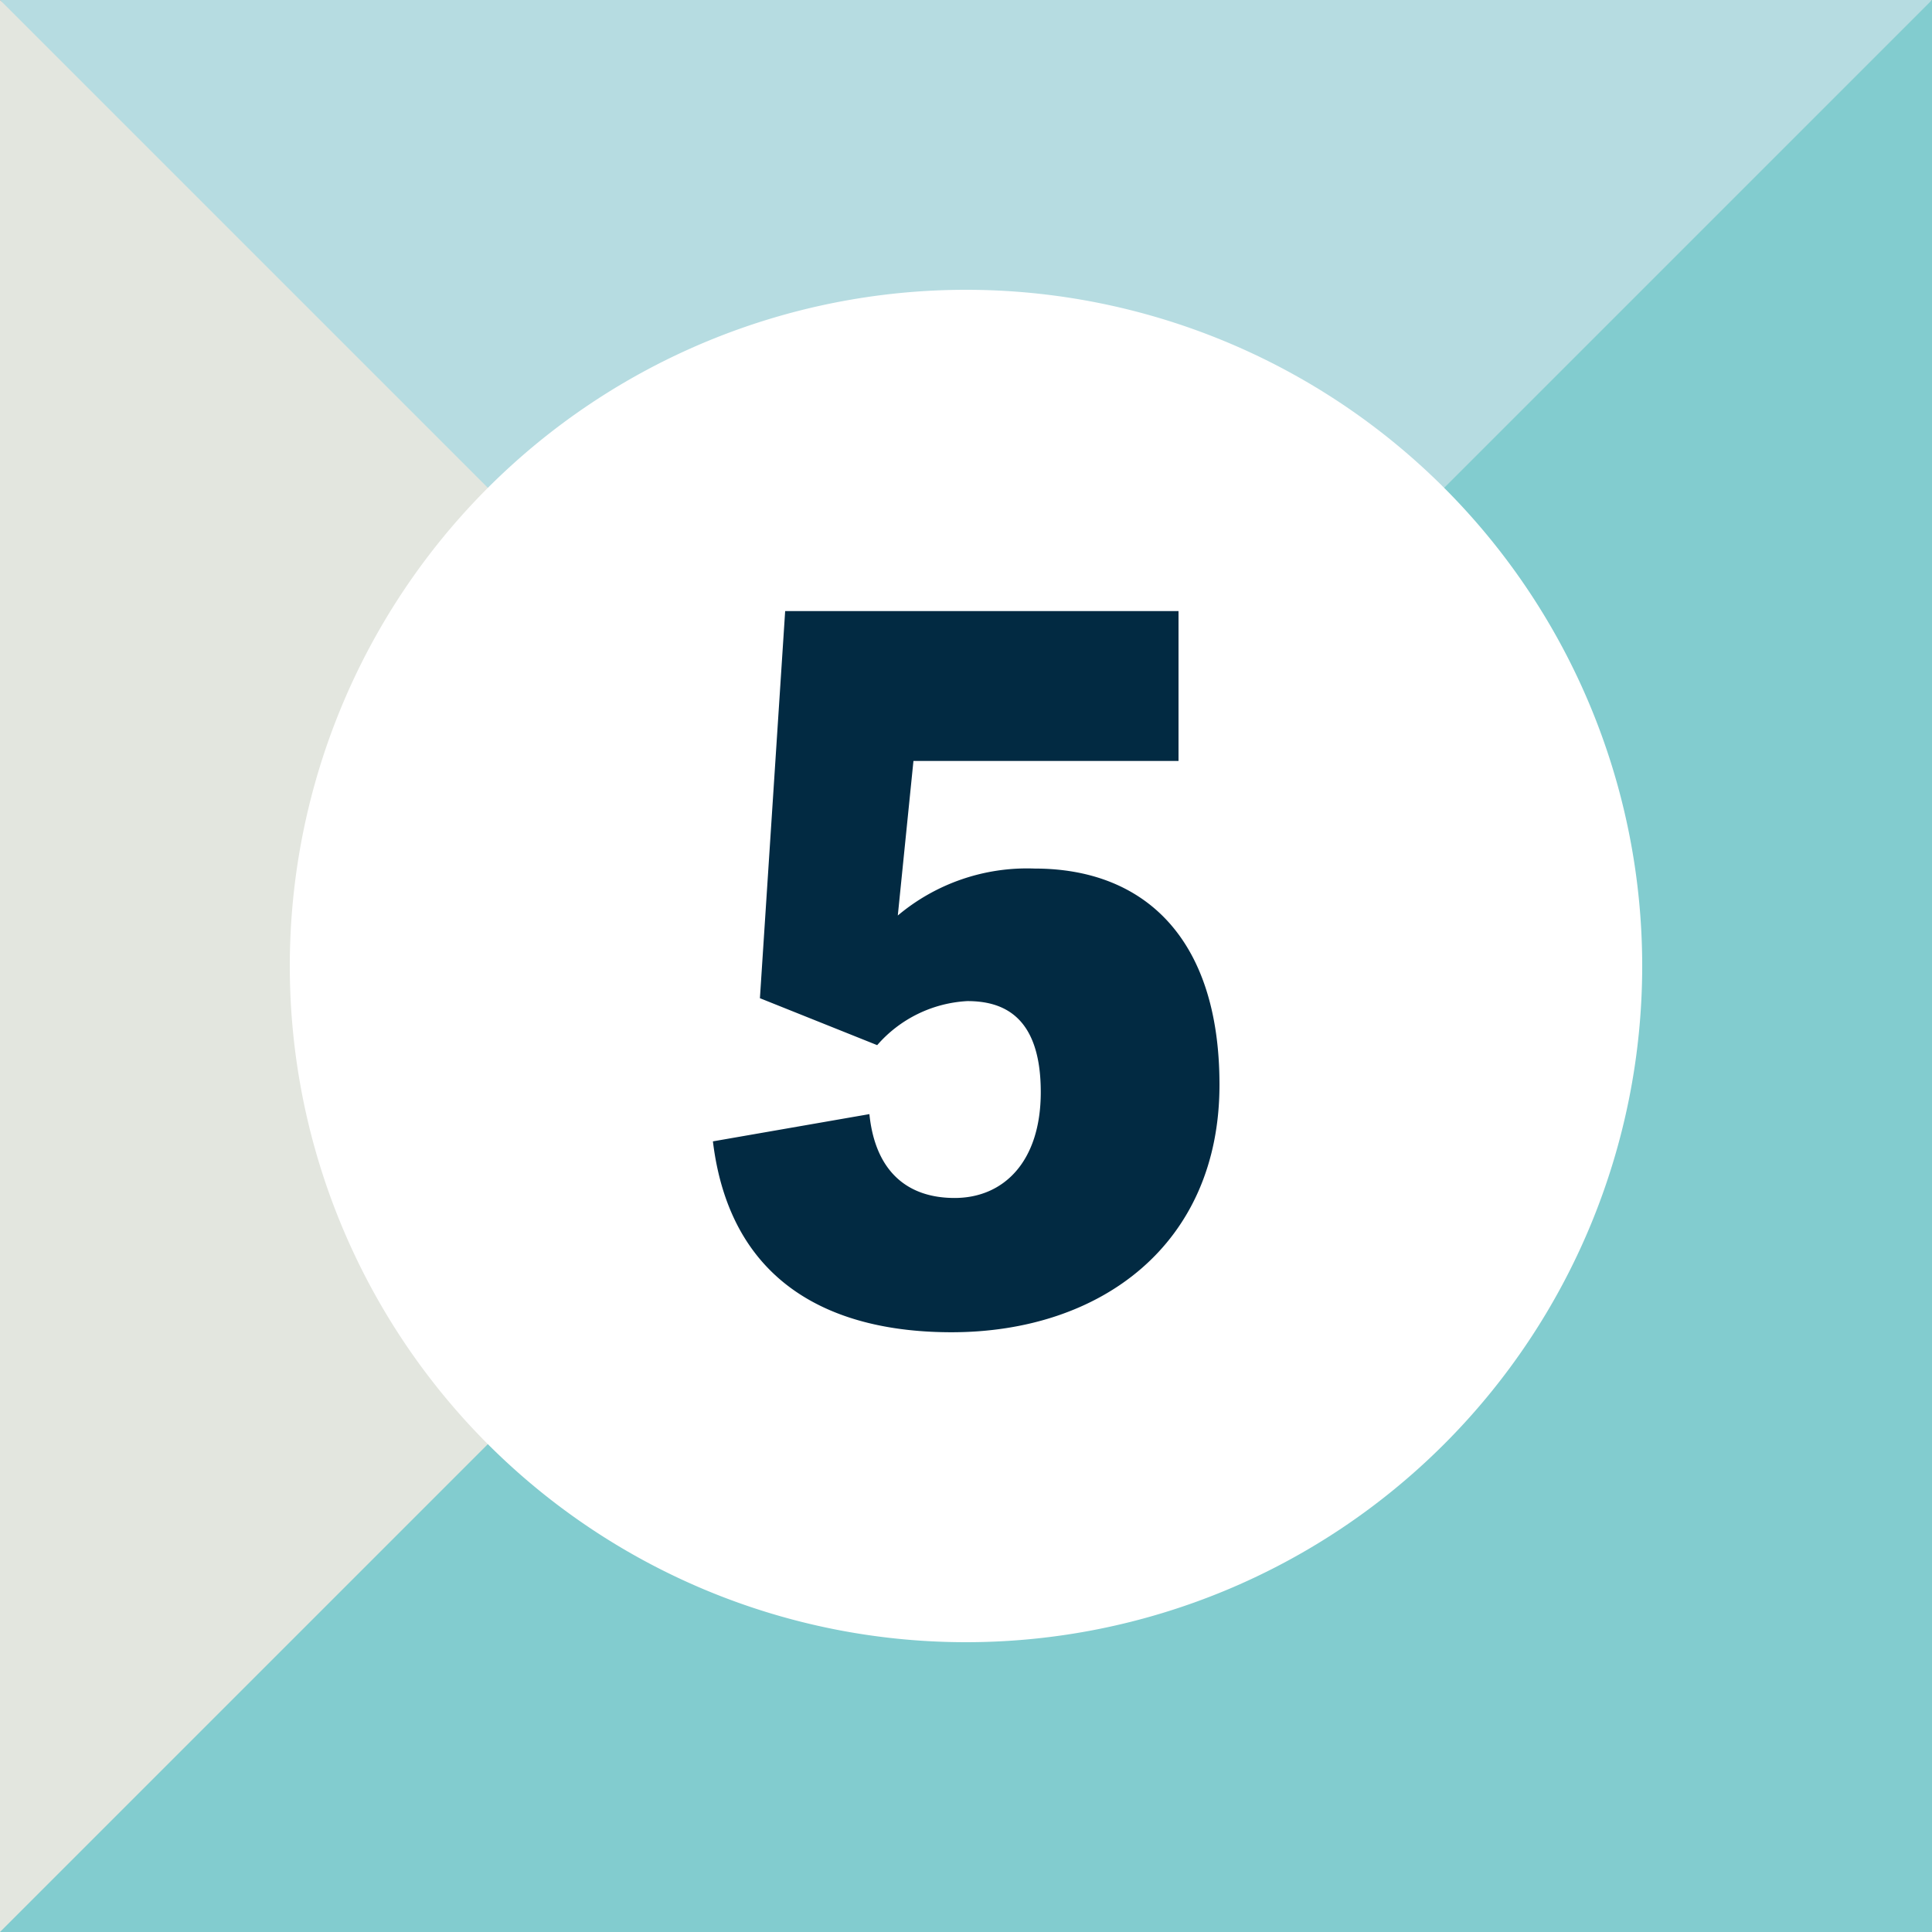
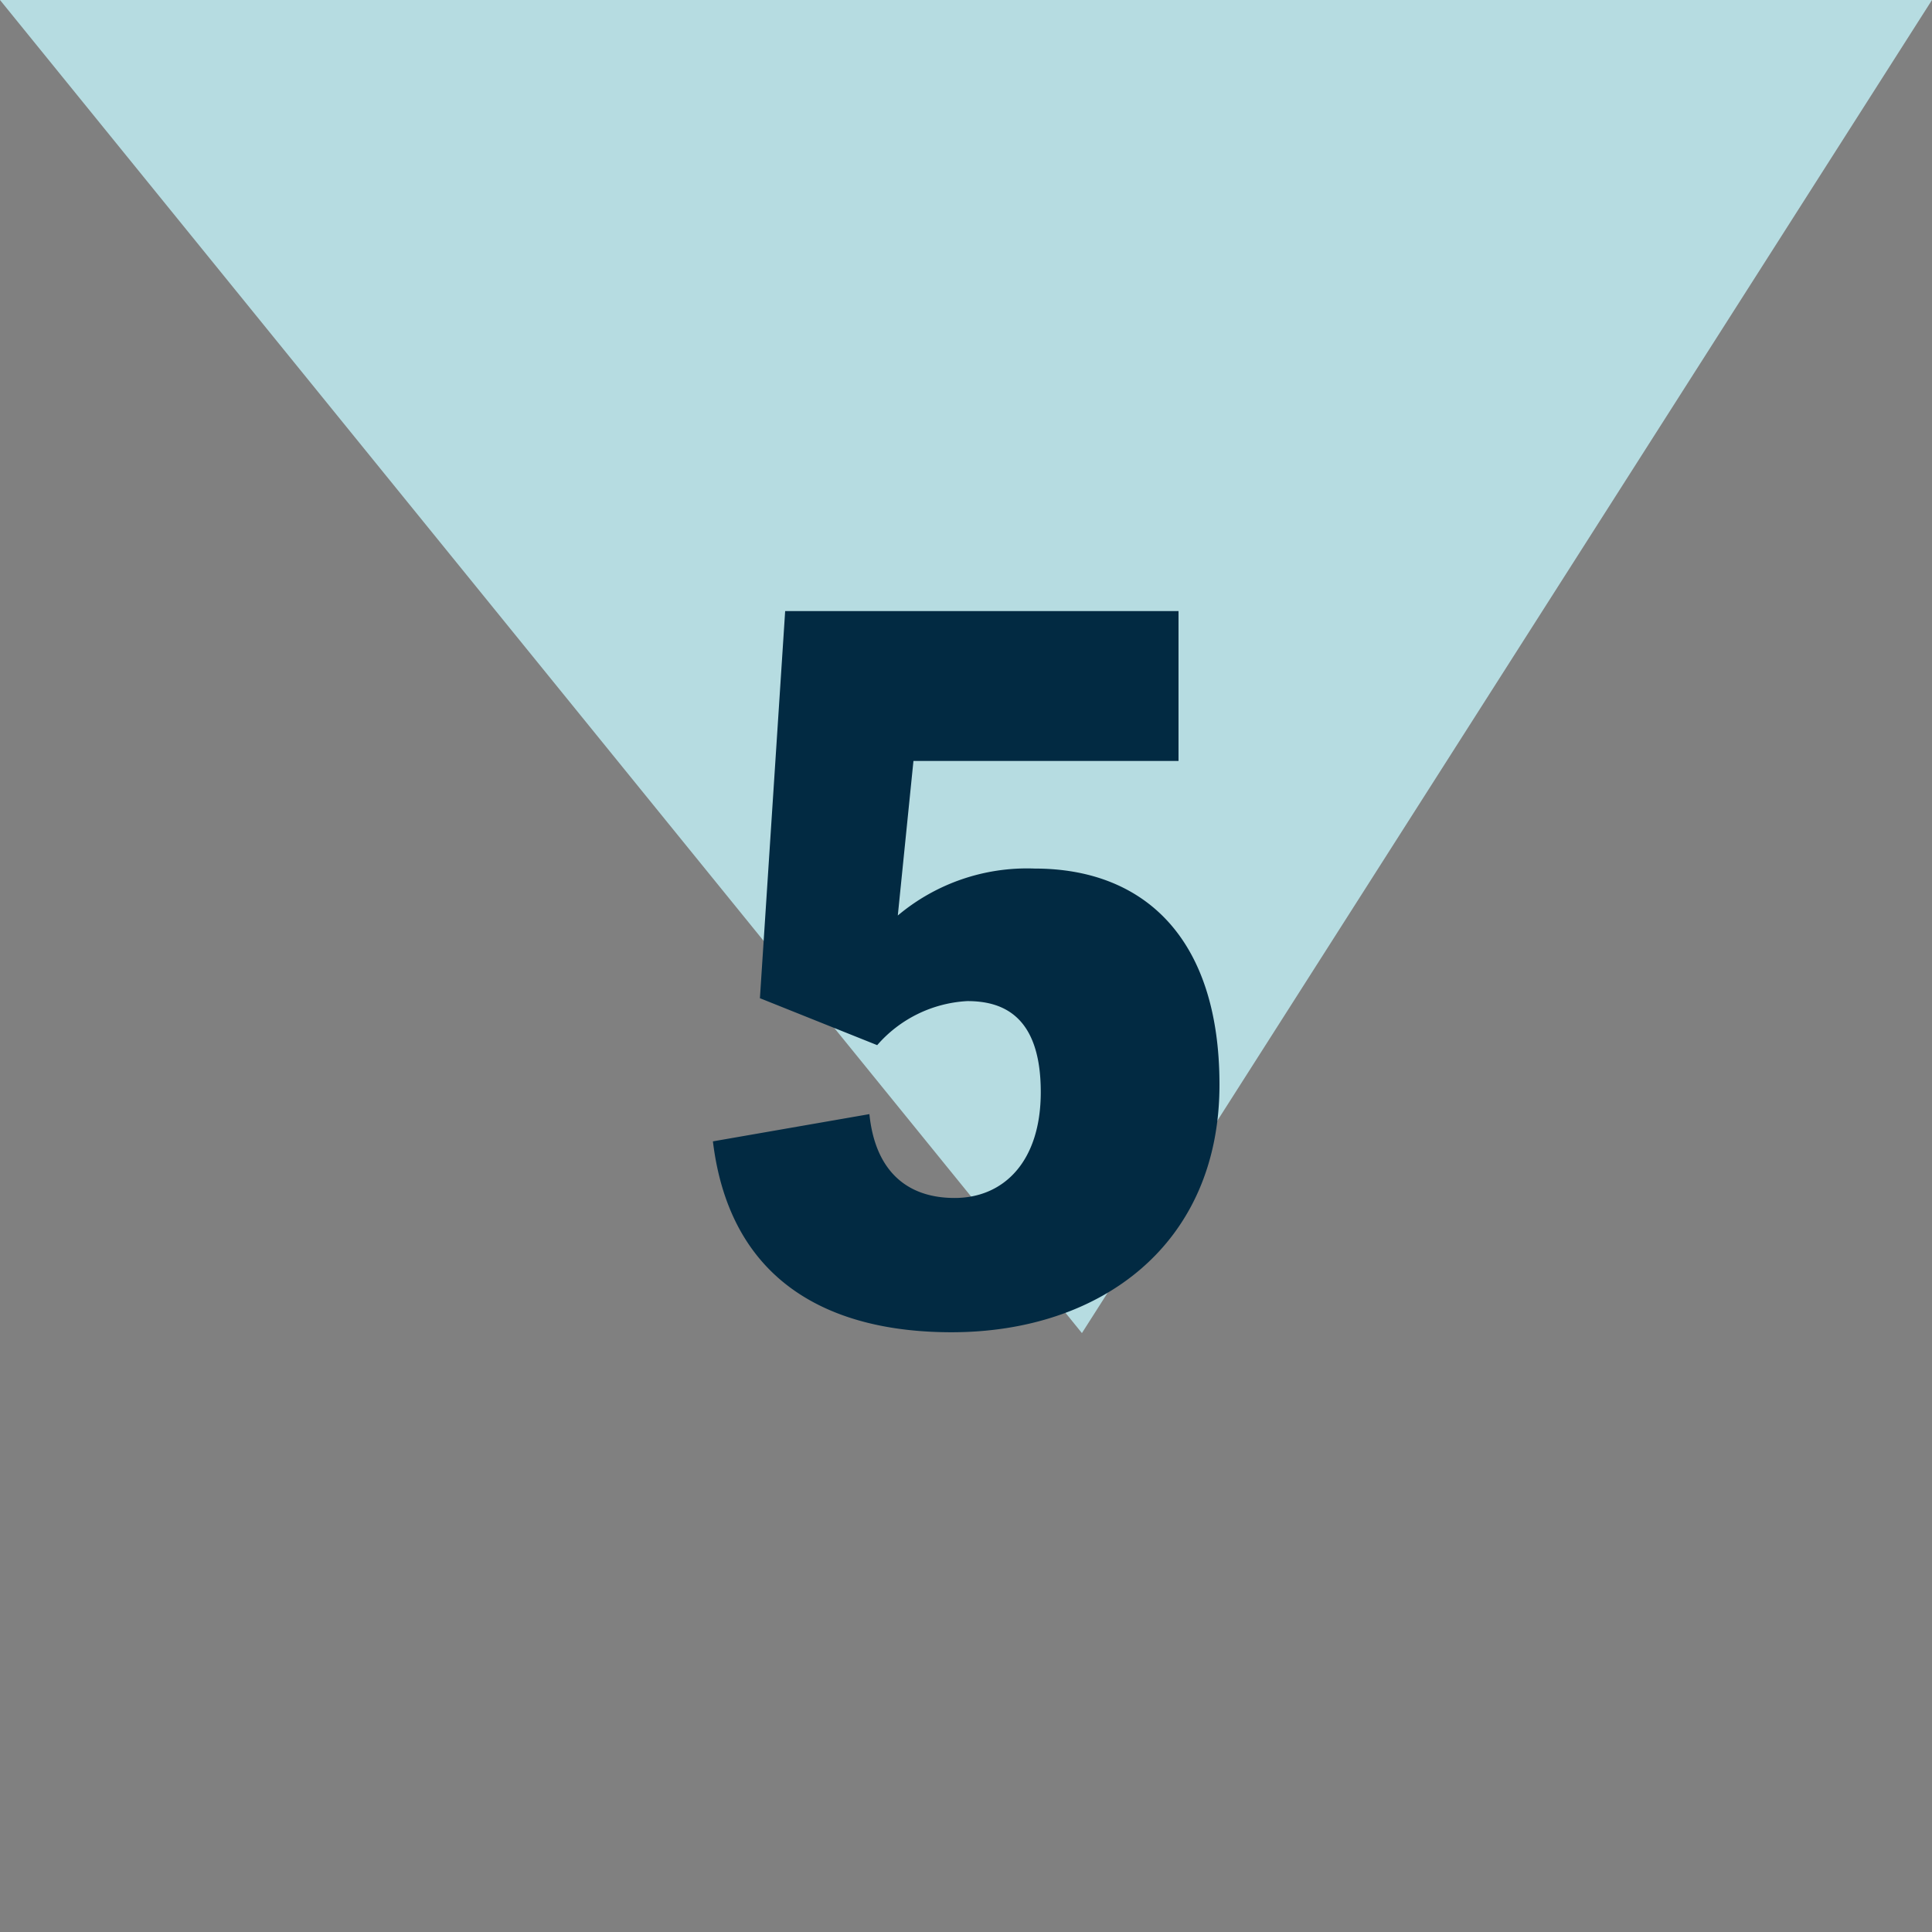
<svg xmlns="http://www.w3.org/2000/svg" viewBox="0 0 300 300">
  <rect x="0" y="0" width="300" height="300" fill="#808080" stroke="none" />
  <defs>
    <style>.cls-1{fill:#b6dce1;}.cls-2{fill:#e3e6df;}.cls-3{fill:#82cccf;}.cls-4{fill:#fff;}.cls-5{fill:#022a42;}</style>
  </defs>
  <title>origination-game-svg-email-5</title>
  <g id="Layer_2" data-name="Layer 2">
    <g id="Layer_1-2" data-name="Layer 1">
      <polygon class="cls-1" points="0 0 300 0 168 207 0 0" />
-       <polygon class="cls-2" points="0 0 0 300 300 300 0 0" />
-       <polygon class="cls-3" points="300 0 300 300 0 300 300 0" />
-       <path class="cls-4" d="M150,45A105,105,0,1,0,255,150,105,105,0,0,0,150,45Z" />
      <path class="cls-5" d="M118,155l18.21,7.29a19.94,19.94,0,0,1,14-6.84c5.19,0,11.4,2,11.4,14.13,0,10.8-5.76,16.44-13.38,16.44S135.87,181.59,135,173l-24.3,4.23c2.73,22.5,19,29.64,37.05,29.64,23.25,0,41.61-13.68,41.61-38.43,0-23.1-12-33.57-28.68-33.57a31.19,31.19,0,0,0-21.27,7.29l2.43-24H183V94.89H121.92Z" />
    </g>
  </g>
</svg>